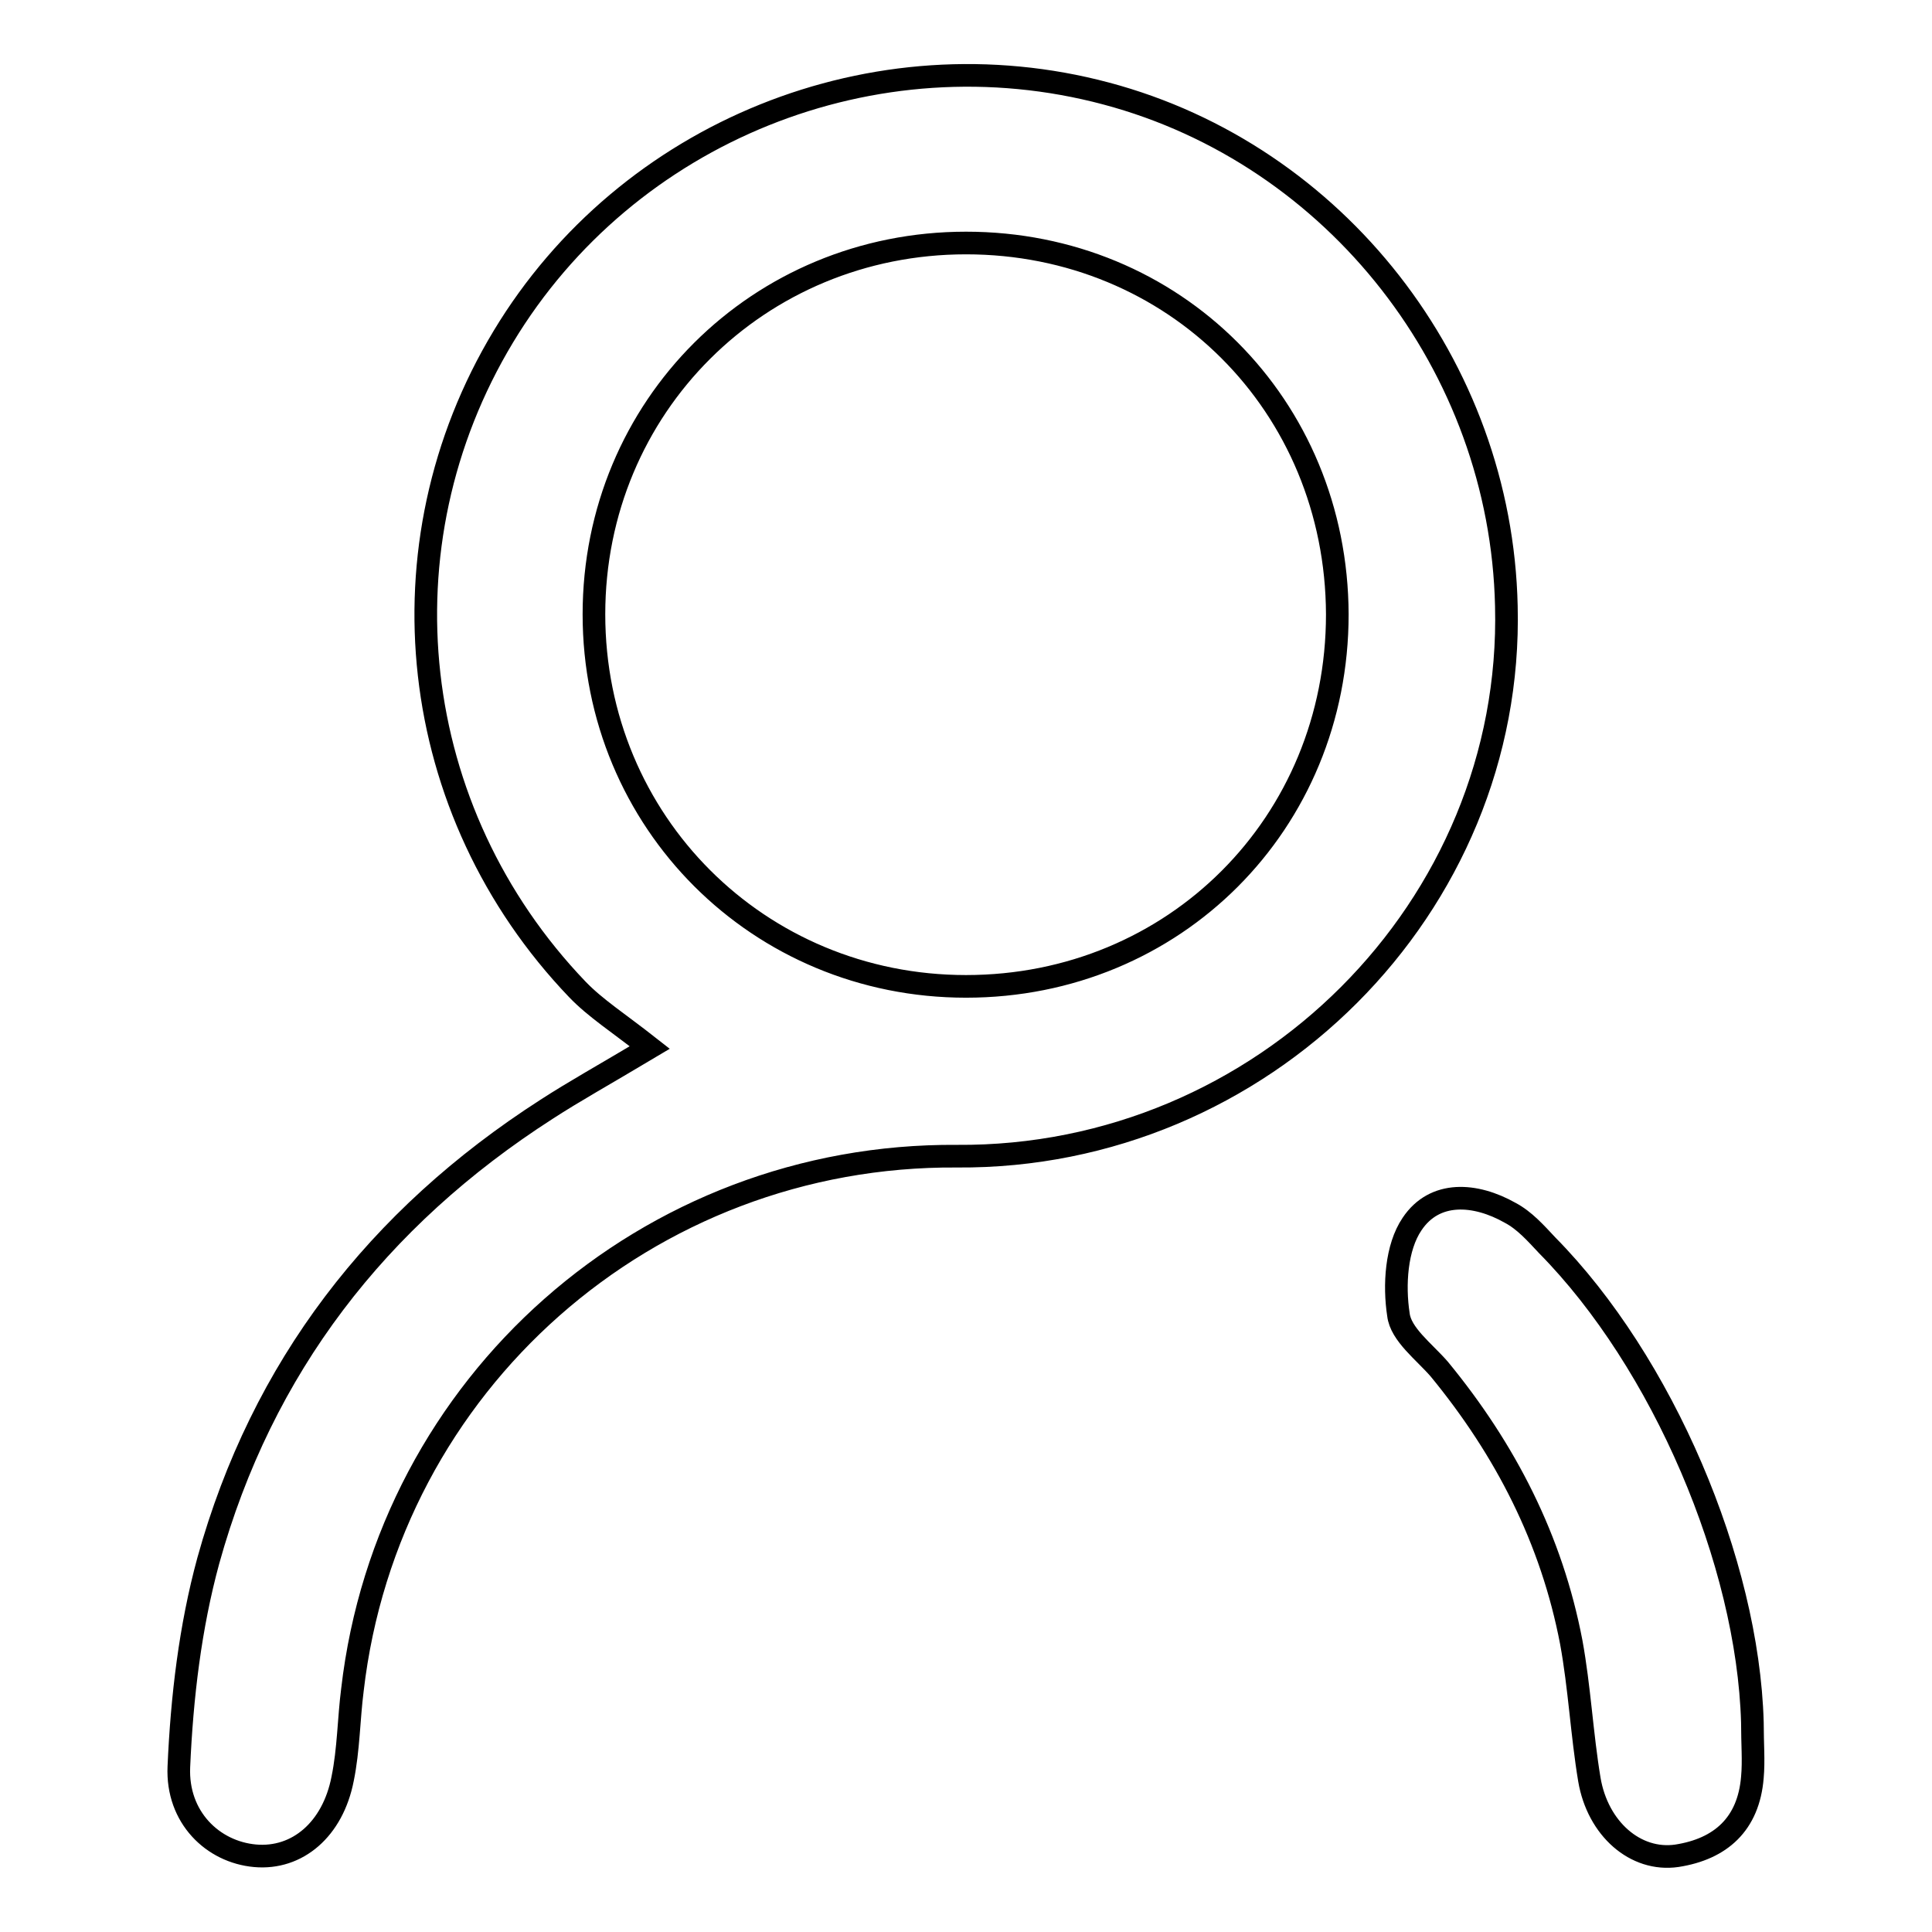
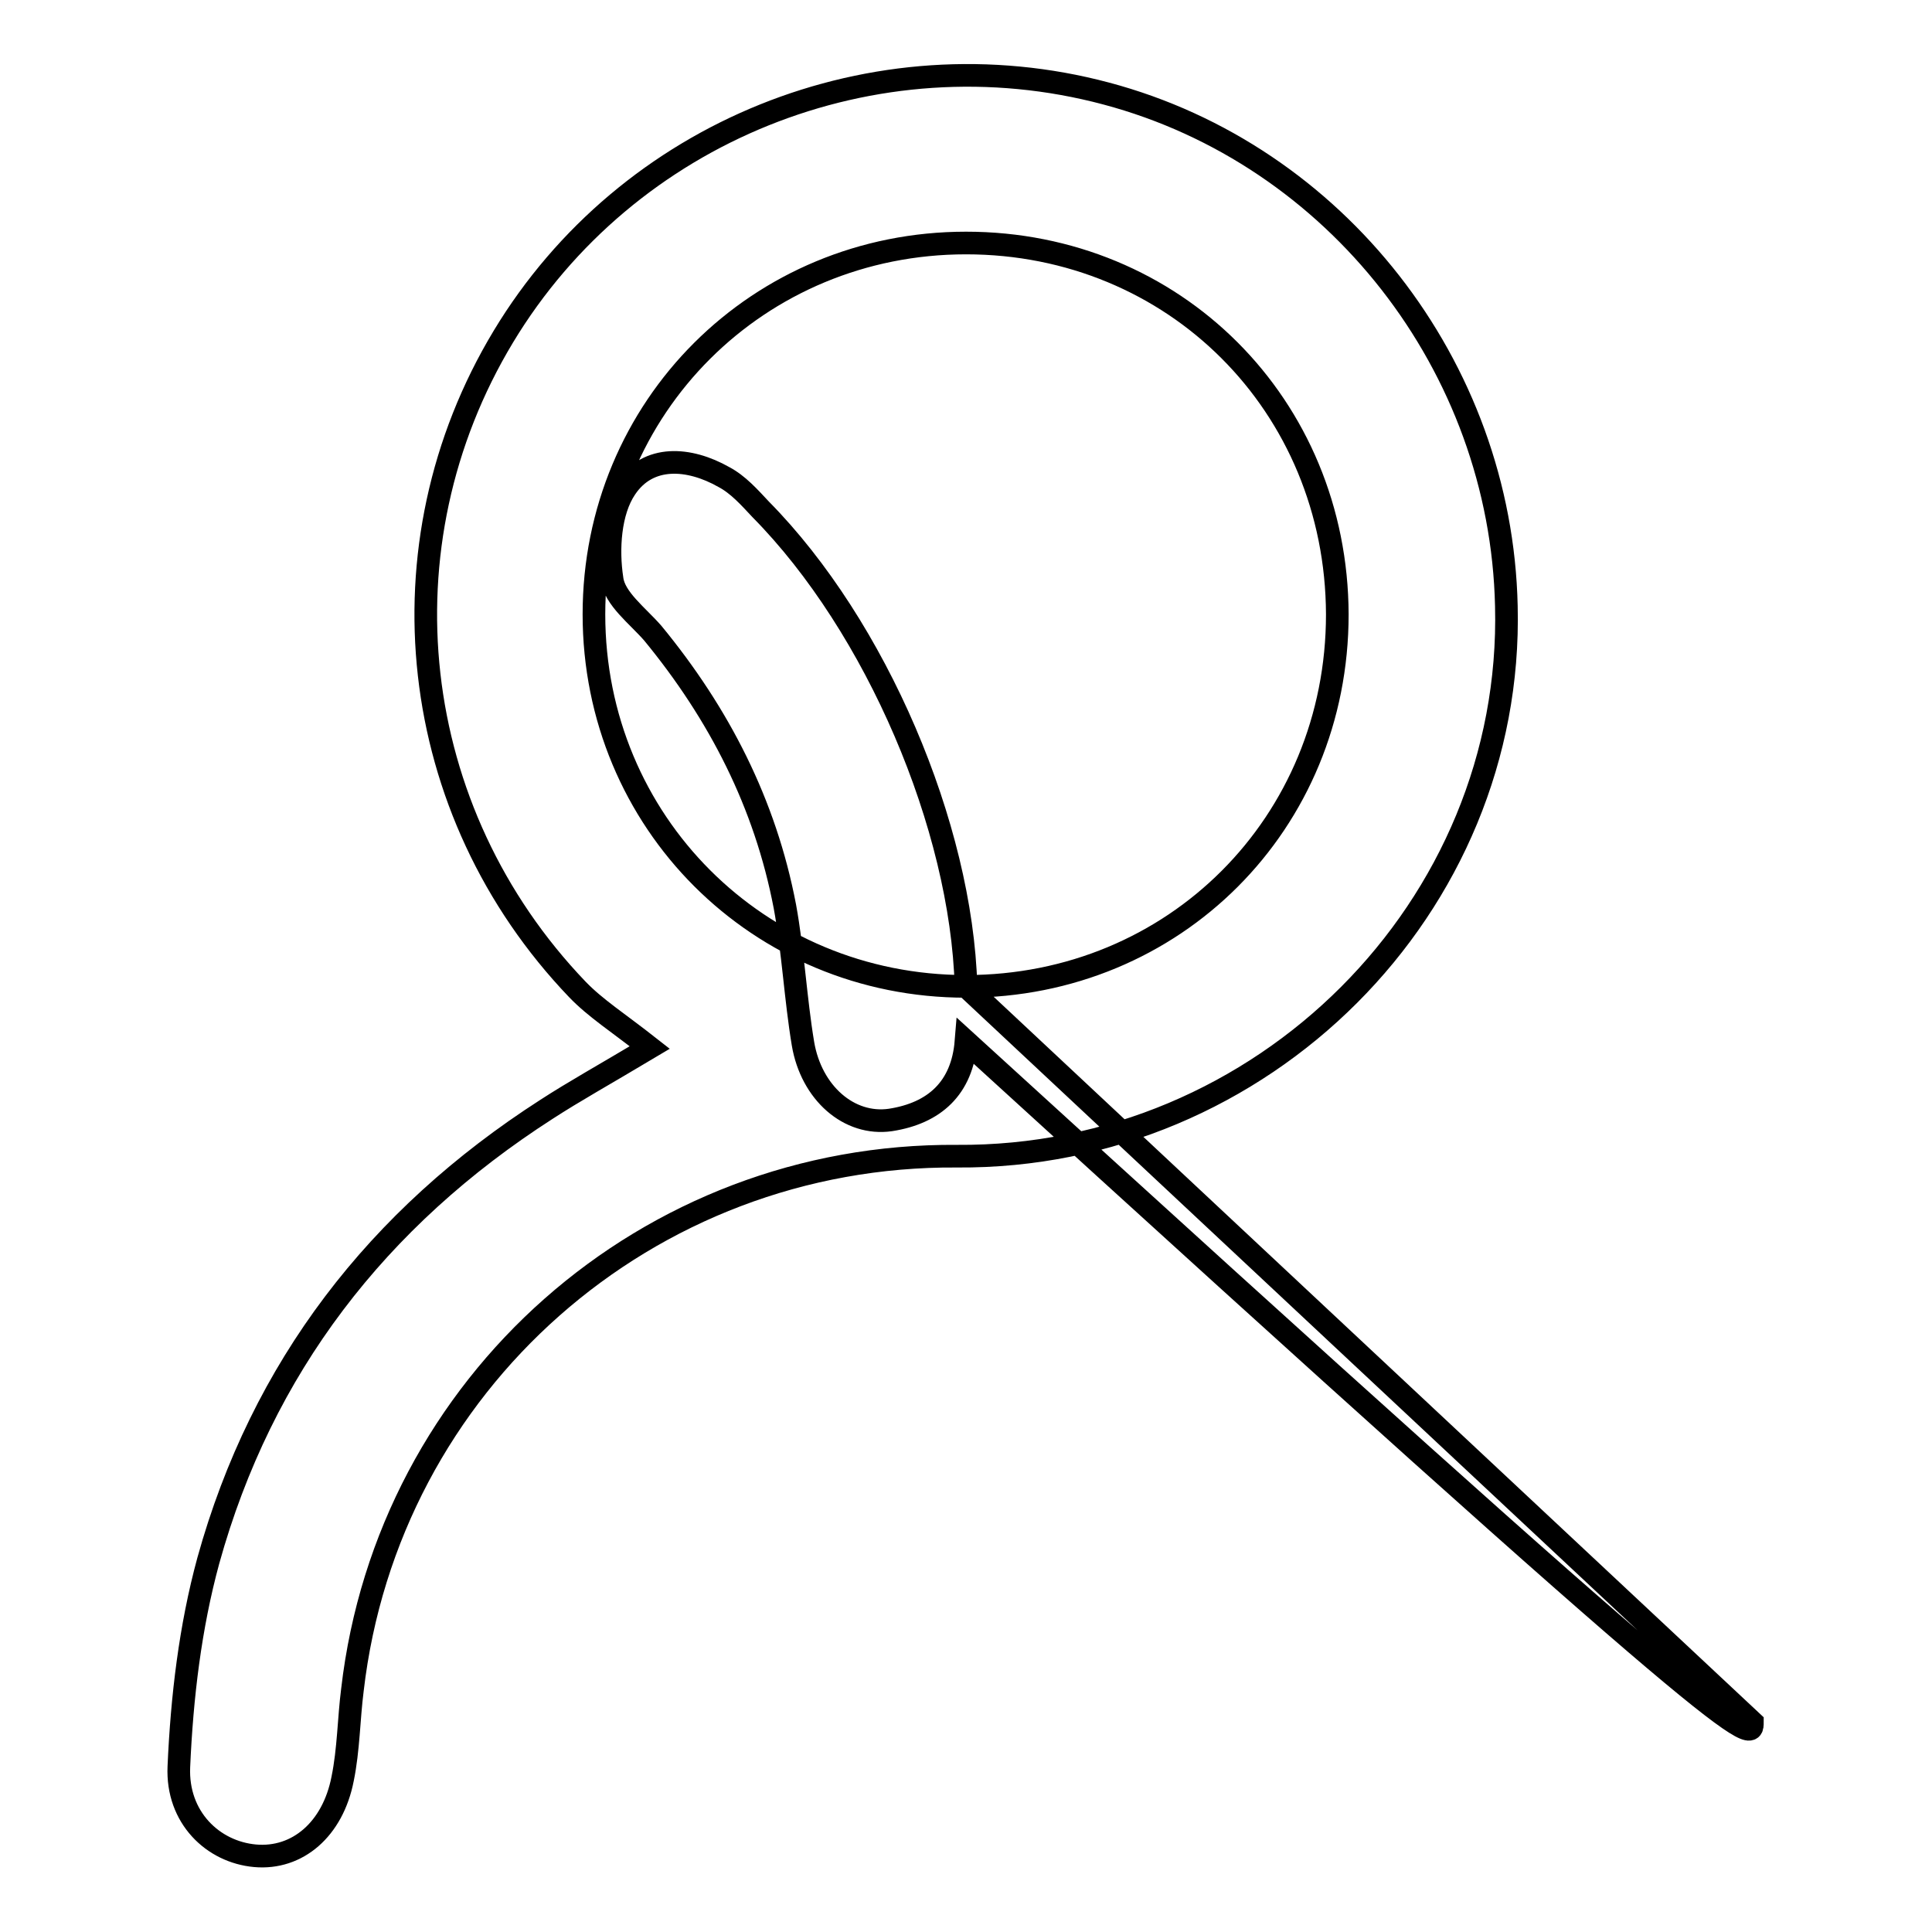
<svg xmlns="http://www.w3.org/2000/svg" version="1.1" x="0px" y="0px" viewBox="0 0 256 256" enable-background="new 0 0 256 256" xml:space="preserve">
  <g>
-     <path stroke-width="3" fill-opacity="0" stroke="#000000" d="M146.6,12.4c-30.7-8.2-63.5,5-79.9,32.2c-16.7,27.7-12.8,62.9,9.8,86.5c2.4,2.5,5.4,4.4,9.6,7.7 c-6.2,3.7-10,5.8-13.7,8.2c-22.4,14.4-37.7,34.2-44.8,59.8c-2.4,8.8-3.5,18.1-3.9,27.3c-0.3,6.7,4.5,11.3,10.1,11.8 c5.6,0.5,10.3-3.5,11.6-10.2c0.8-3.9,0.8-7.9,1.3-11.8c4.7-40.6,39.1-71,80.1-70.7c40.5,0.3,73.8-33,72.8-72.9 C198.9,48.5,177,20.5,146.6,12.4z M128,130.7c-27.5,0-49.3-21.8-49.3-49.3c0-27.5,21.8-49.2,49.3-49.2c27.6,0,49.1,21.5,49.2,49.2 C177.2,109.1,155.6,130.7,128,130.7z M232.2,228.2c-0.6-21.2-11.9-47.7-27.2-63.2c-1.5-1.6-3-3.3-4.9-4.3c-4.6-2.6-10-3-13,1.5 c-2.1,3.1-2.4,8.1-1.8,12c0.3,2.6,3.4,4.9,5.4,7.2c8.8,10.7,14.9,22.6,17.5,36.2c1.1,6,1.4,12.2,2.4,18.2 c1.1,6.5,6.1,10.9,11.6,10.1c5.8-0.9,9.5-4.2,10-10.4C232.4,233.3,232.2,231.1,232.2,228.2z" />
+     <path stroke-width="3" fill-opacity="0" stroke="#000000" d="M146.6,12.4c-30.7-8.2-63.5,5-79.9,32.2c-16.7,27.7-12.8,62.9,9.8,86.5c2.4,2.5,5.4,4.4,9.6,7.7 c-6.2,3.7-10,5.8-13.7,8.2c-22.4,14.4-37.7,34.2-44.8,59.8c-2.4,8.8-3.5,18.1-3.9,27.3c-0.3,6.7,4.5,11.3,10.1,11.8 c5.6,0.5,10.3-3.5,11.6-10.2c0.8-3.9,0.8-7.9,1.3-11.8c4.7-40.6,39.1-71,80.1-70.7c40.5,0.3,73.8-33,72.8-72.9 C198.9,48.5,177,20.5,146.6,12.4z M128,130.7c-27.5,0-49.3-21.8-49.3-49.3c0-27.5,21.8-49.2,49.3-49.2c27.6,0,49.1,21.5,49.2,49.2 C177.2,109.1,155.6,130.7,128,130.7z c-0.6-21.2-11.9-47.7-27.2-63.2c-1.5-1.6-3-3.3-4.9-4.3c-4.6-2.6-10-3-13,1.5 c-2.1,3.1-2.4,8.1-1.8,12c0.3,2.6,3.4,4.9,5.4,7.2c8.8,10.7,14.9,22.6,17.5,36.2c1.1,6,1.4,12.2,2.4,18.2 c1.1,6.5,6.1,10.9,11.6,10.1c5.8-0.9,9.5-4.2,10-10.4C232.4,233.3,232.2,231.1,232.2,228.2z" />
  </g>
</svg>